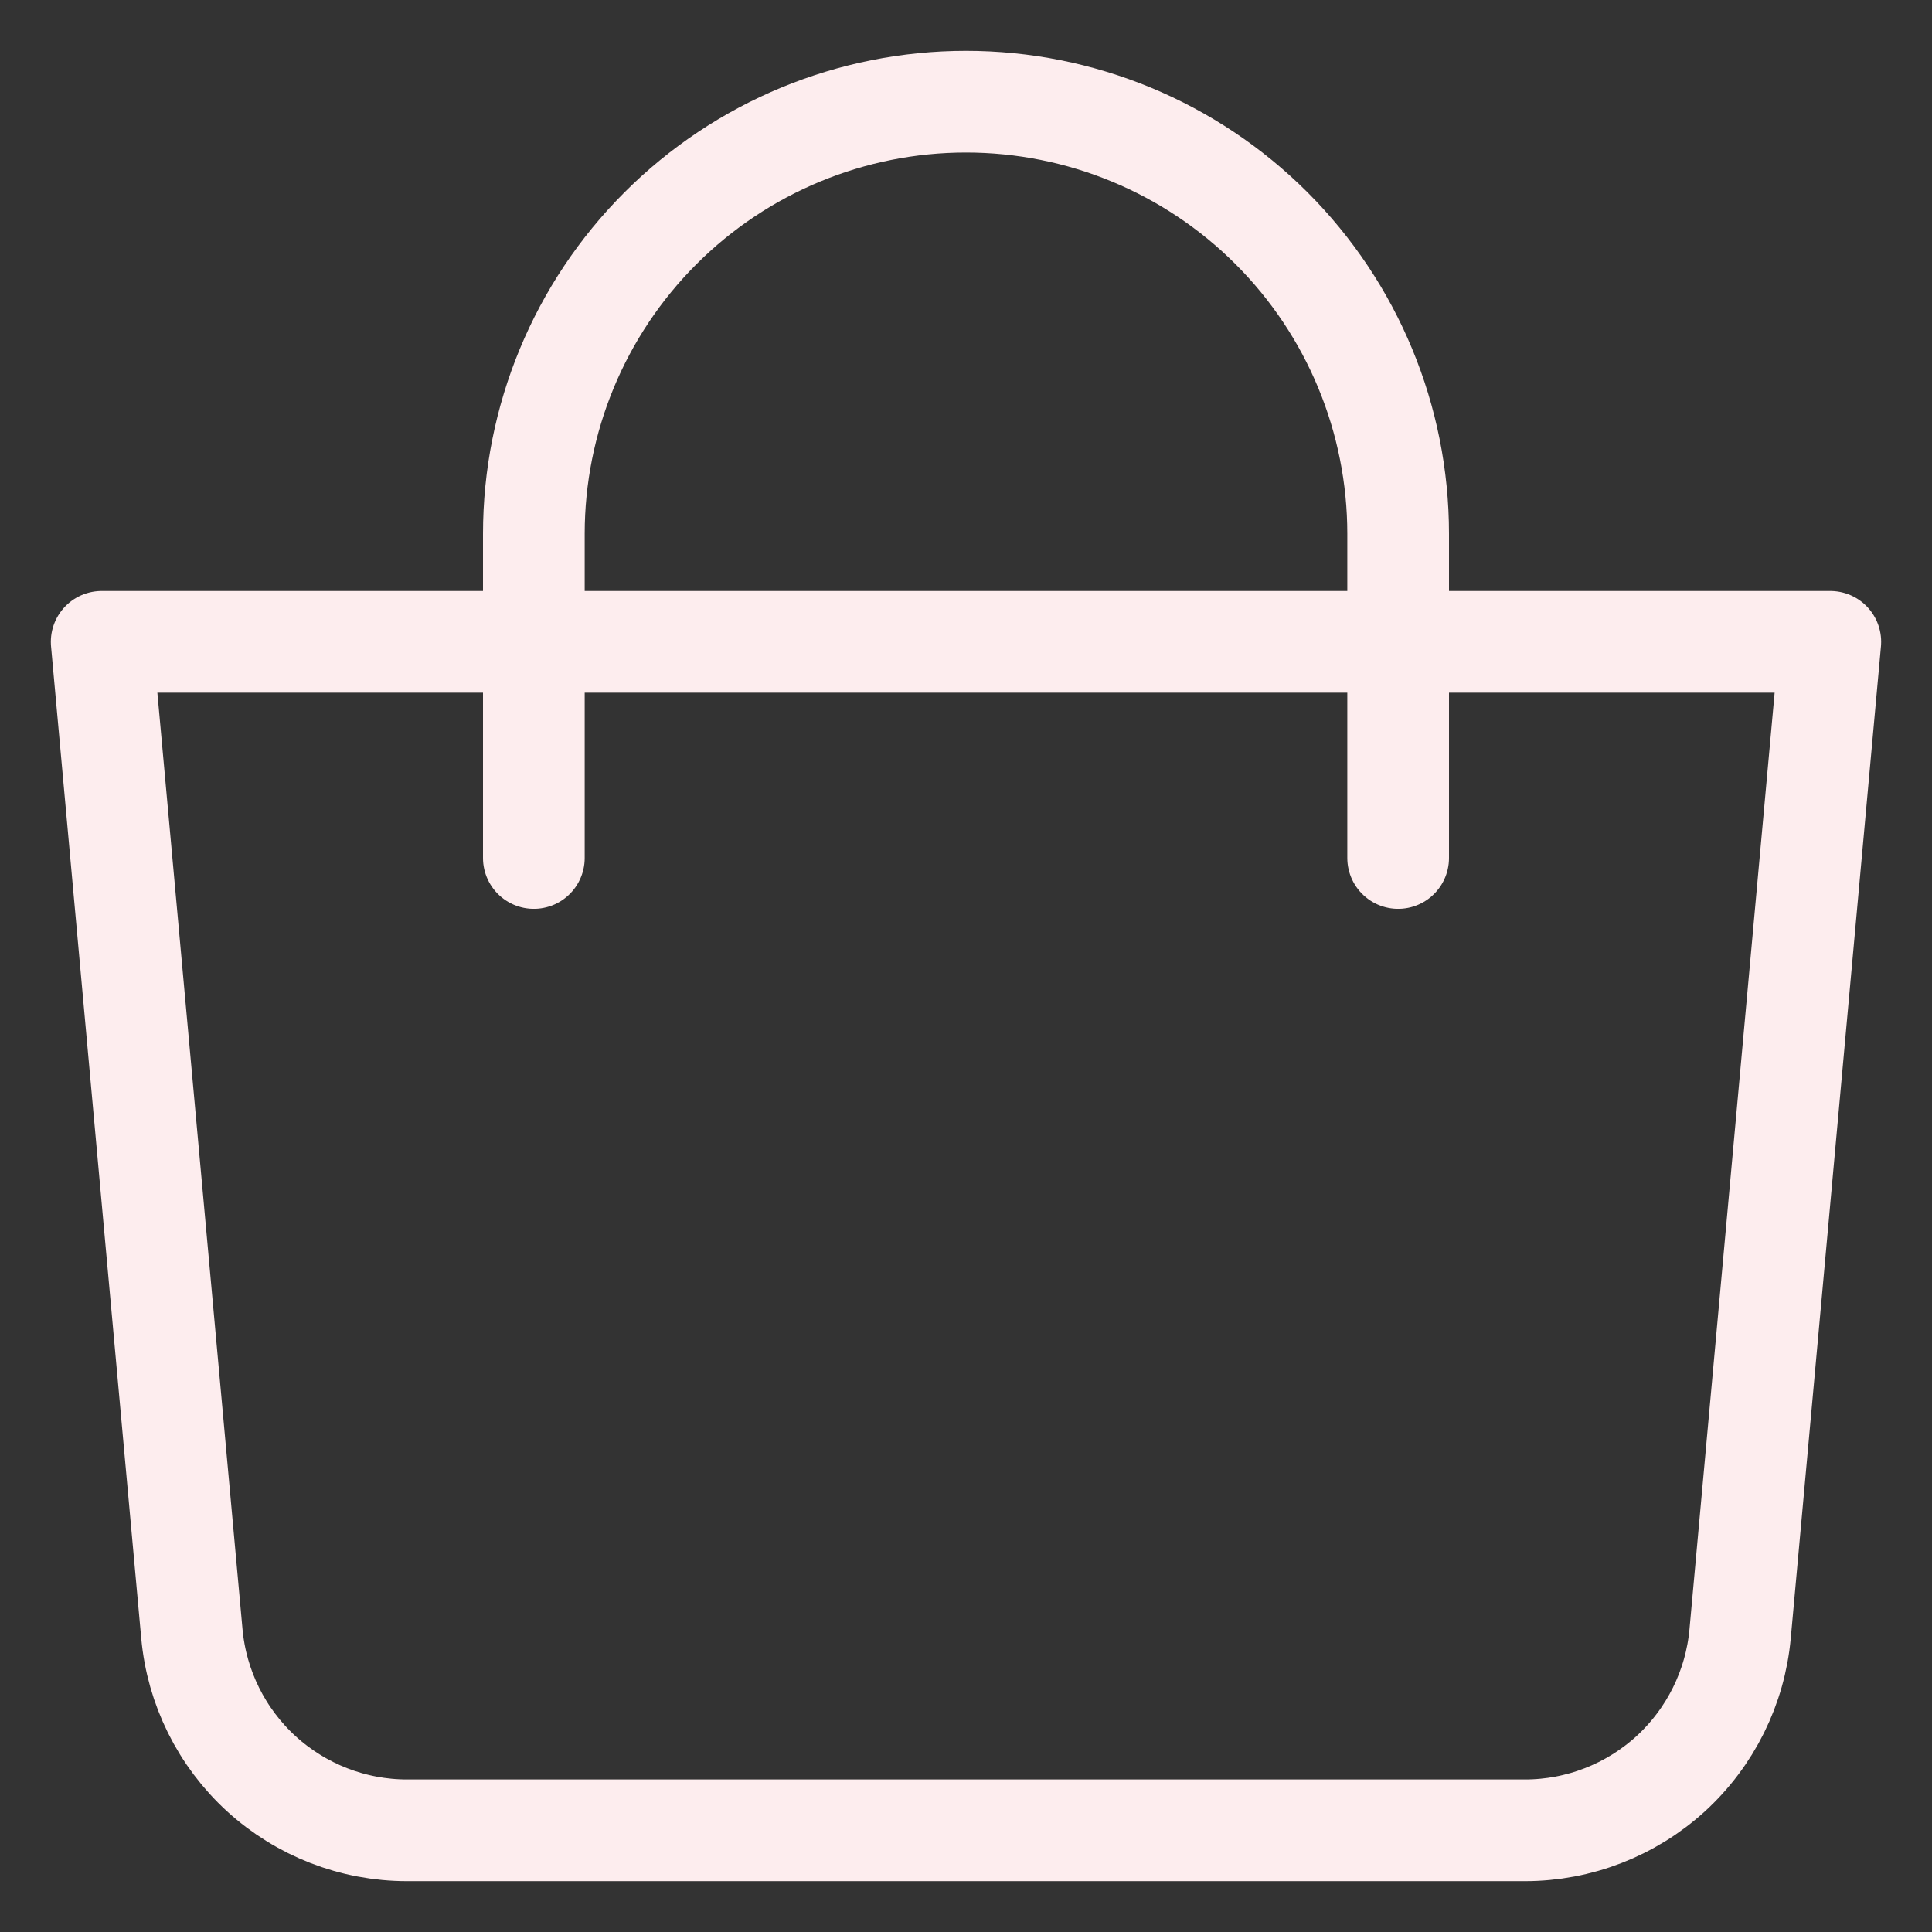
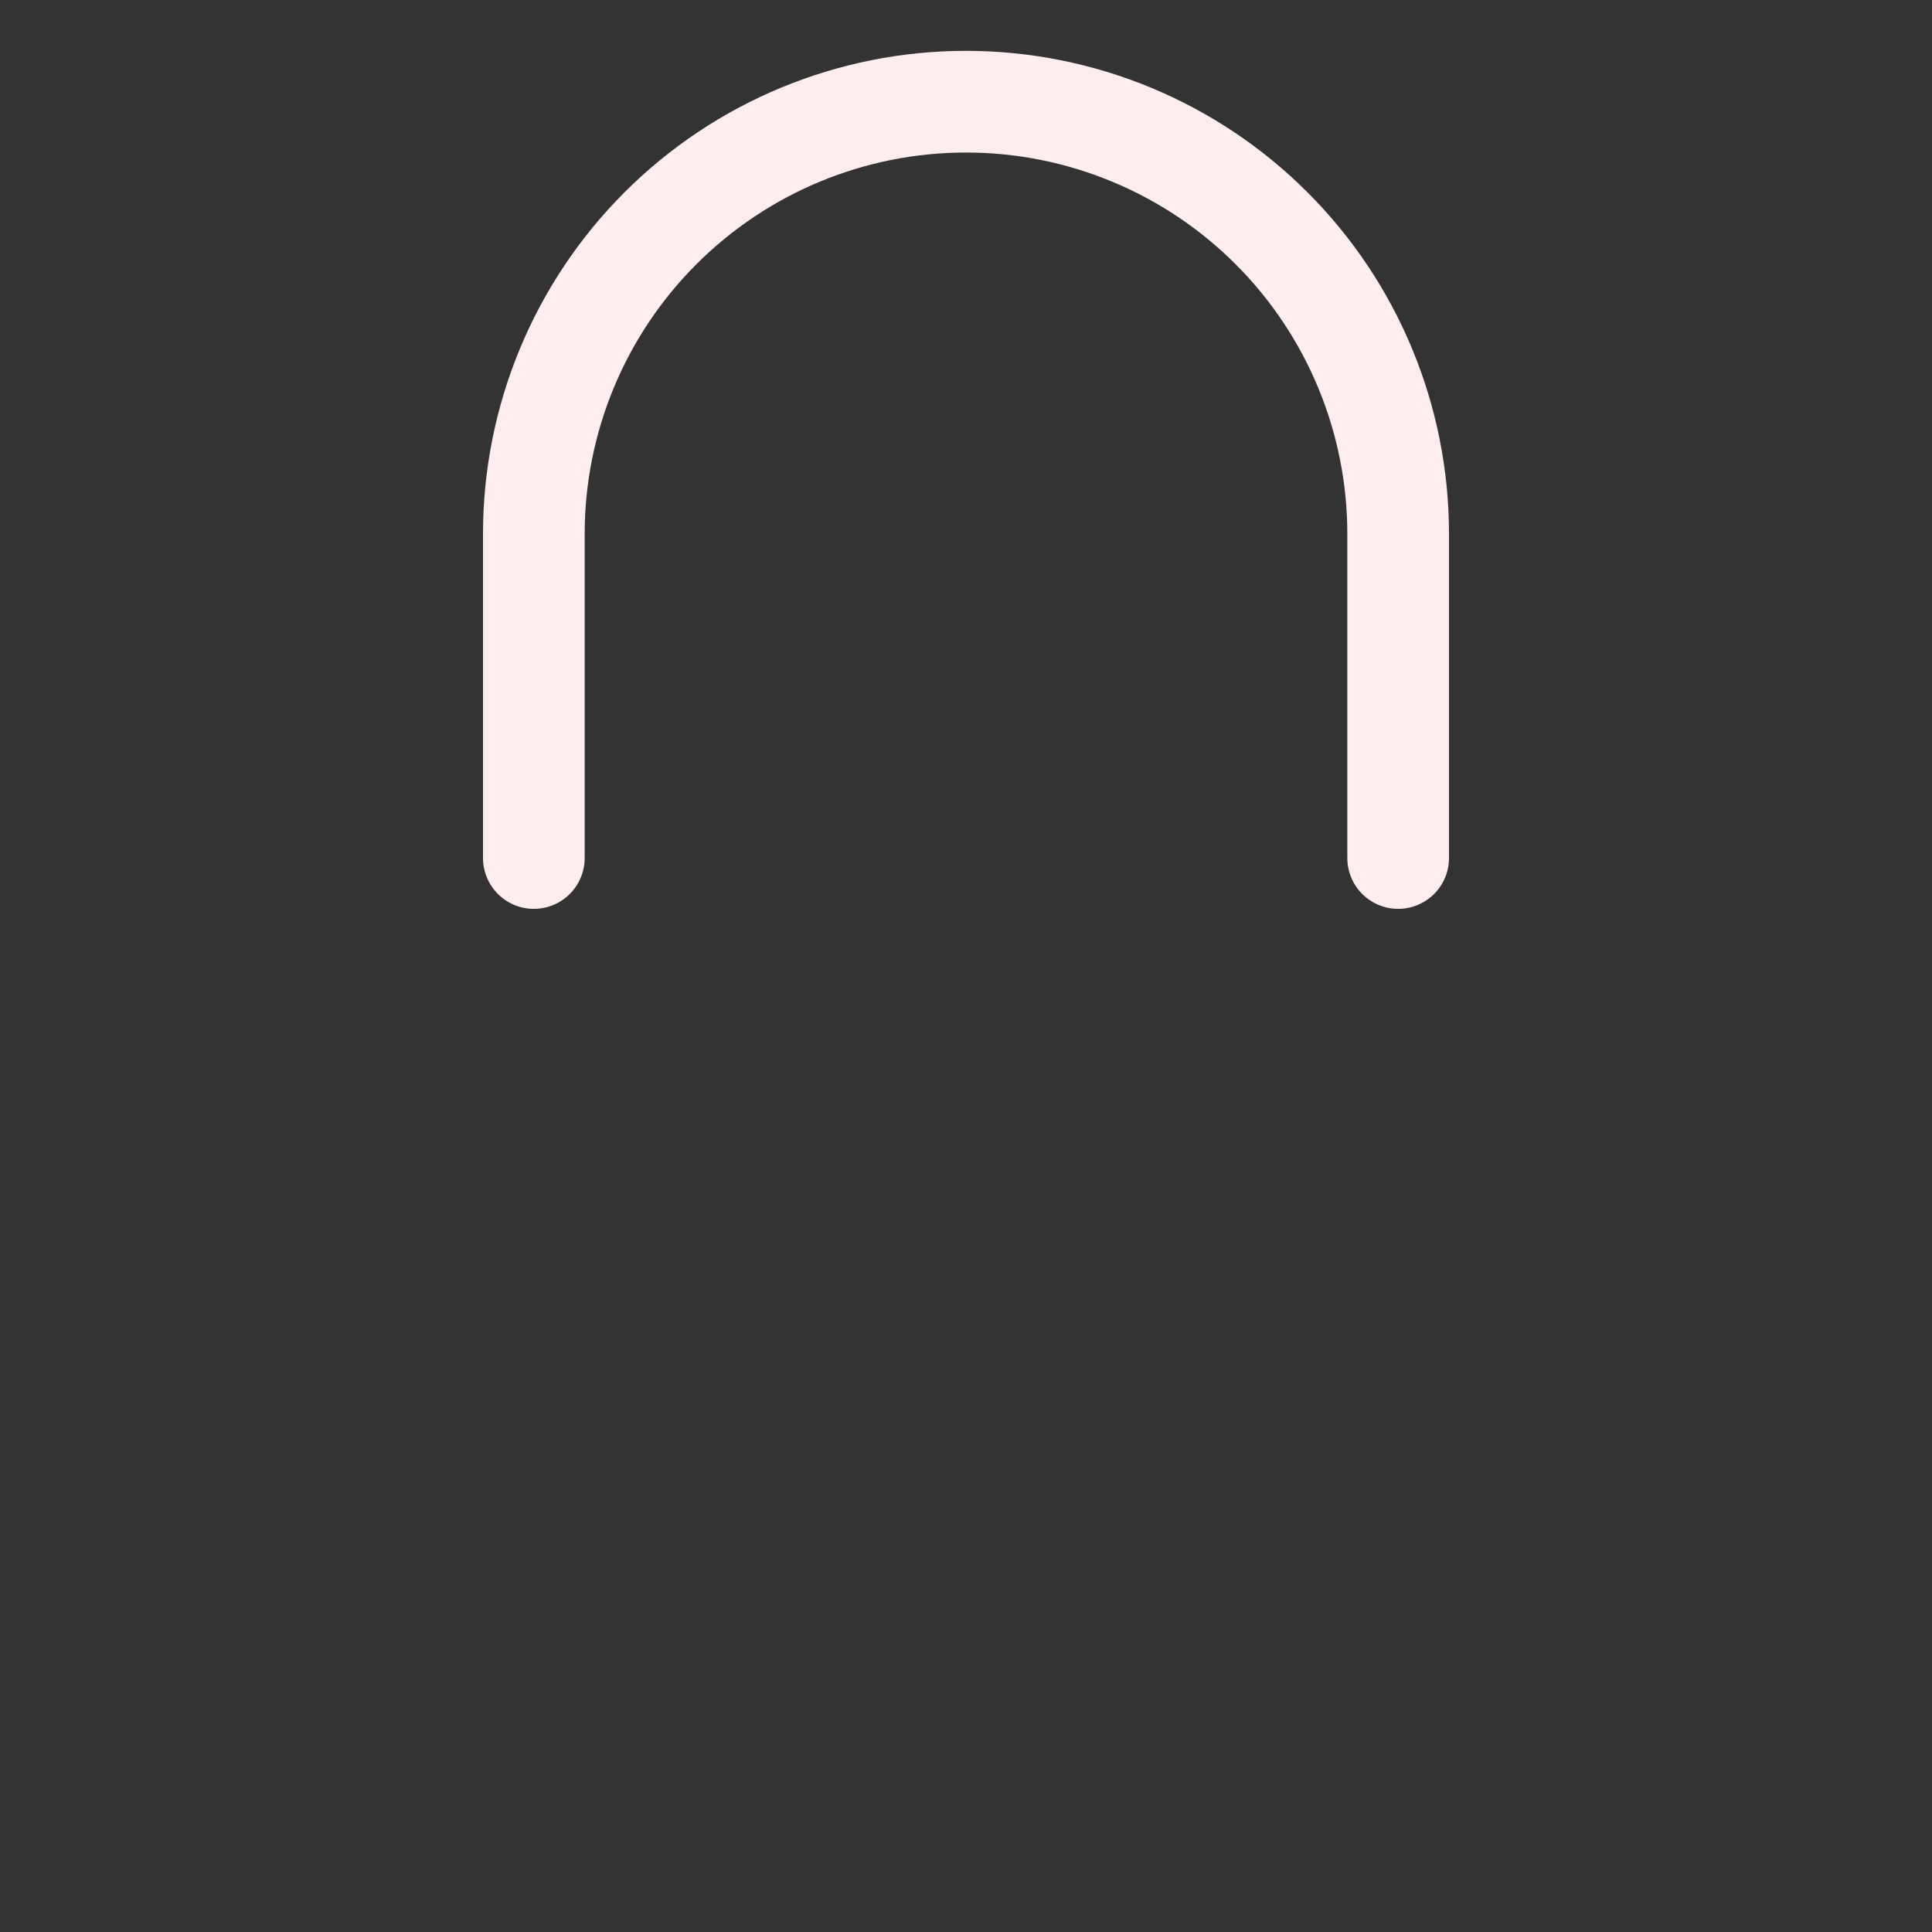
<svg xmlns="http://www.w3.org/2000/svg" width="19" height="19" viewBox="0 0 19 19" fill="none">
  <rect x="0" y="0" width="19" height="19" fill="#333333" stroke="none" />
-   <path d="M1 6.312H18L17.113 16.067C17.065 16.595 16.821 17.086 16.43 17.444C16.038 17.801 15.527 18 14.997 18H4.003C3.472 18 2.962 17.801 2.57 17.444C2.179 17.086 1.935 16.595 1.887 16.067L1 6.312Z" stroke="#FDEDEE" stroke-linejoin="round" />
  <path d="M5.25 8.438V5.25C5.25 4.123 5.698 3.042 6.495 2.245C7.292 1.448 8.373 1 9.5 1C10.627 1 11.708 1.448 12.505 2.245C13.302 3.042 13.75 4.123 13.75 5.25V8.438" stroke="#FDEDEE" stroke-linecap="round" />
</svg>